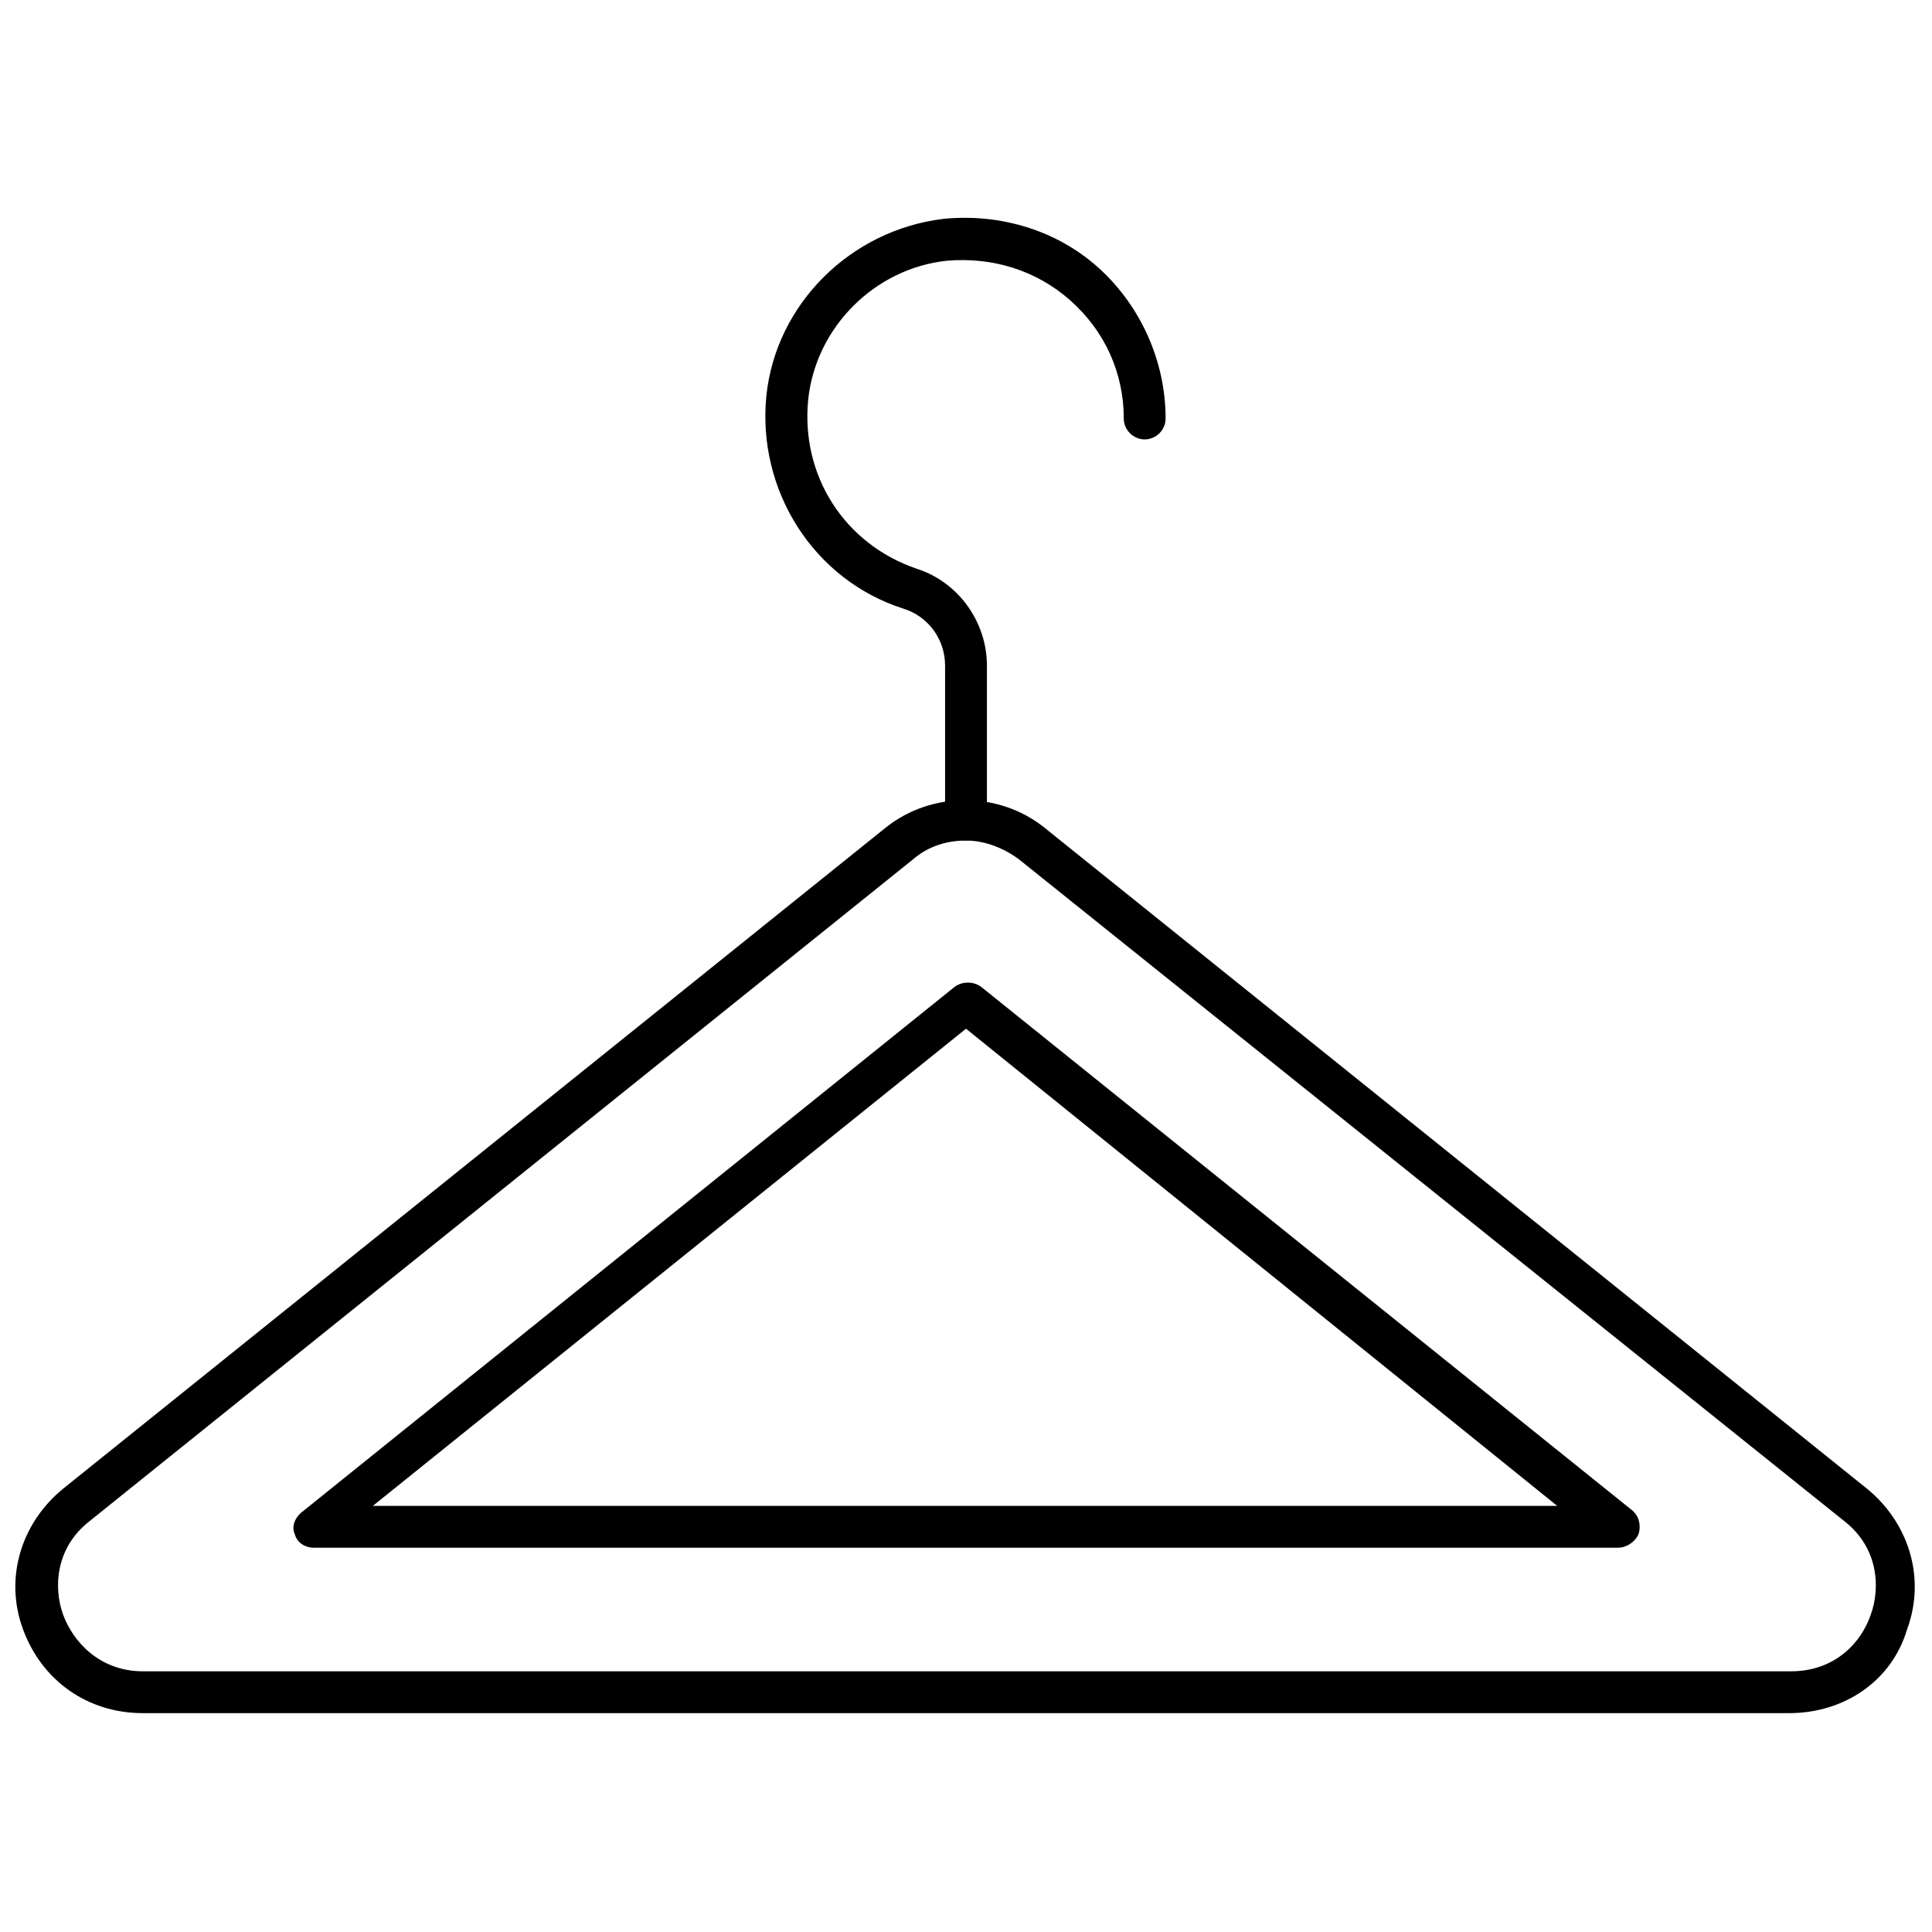
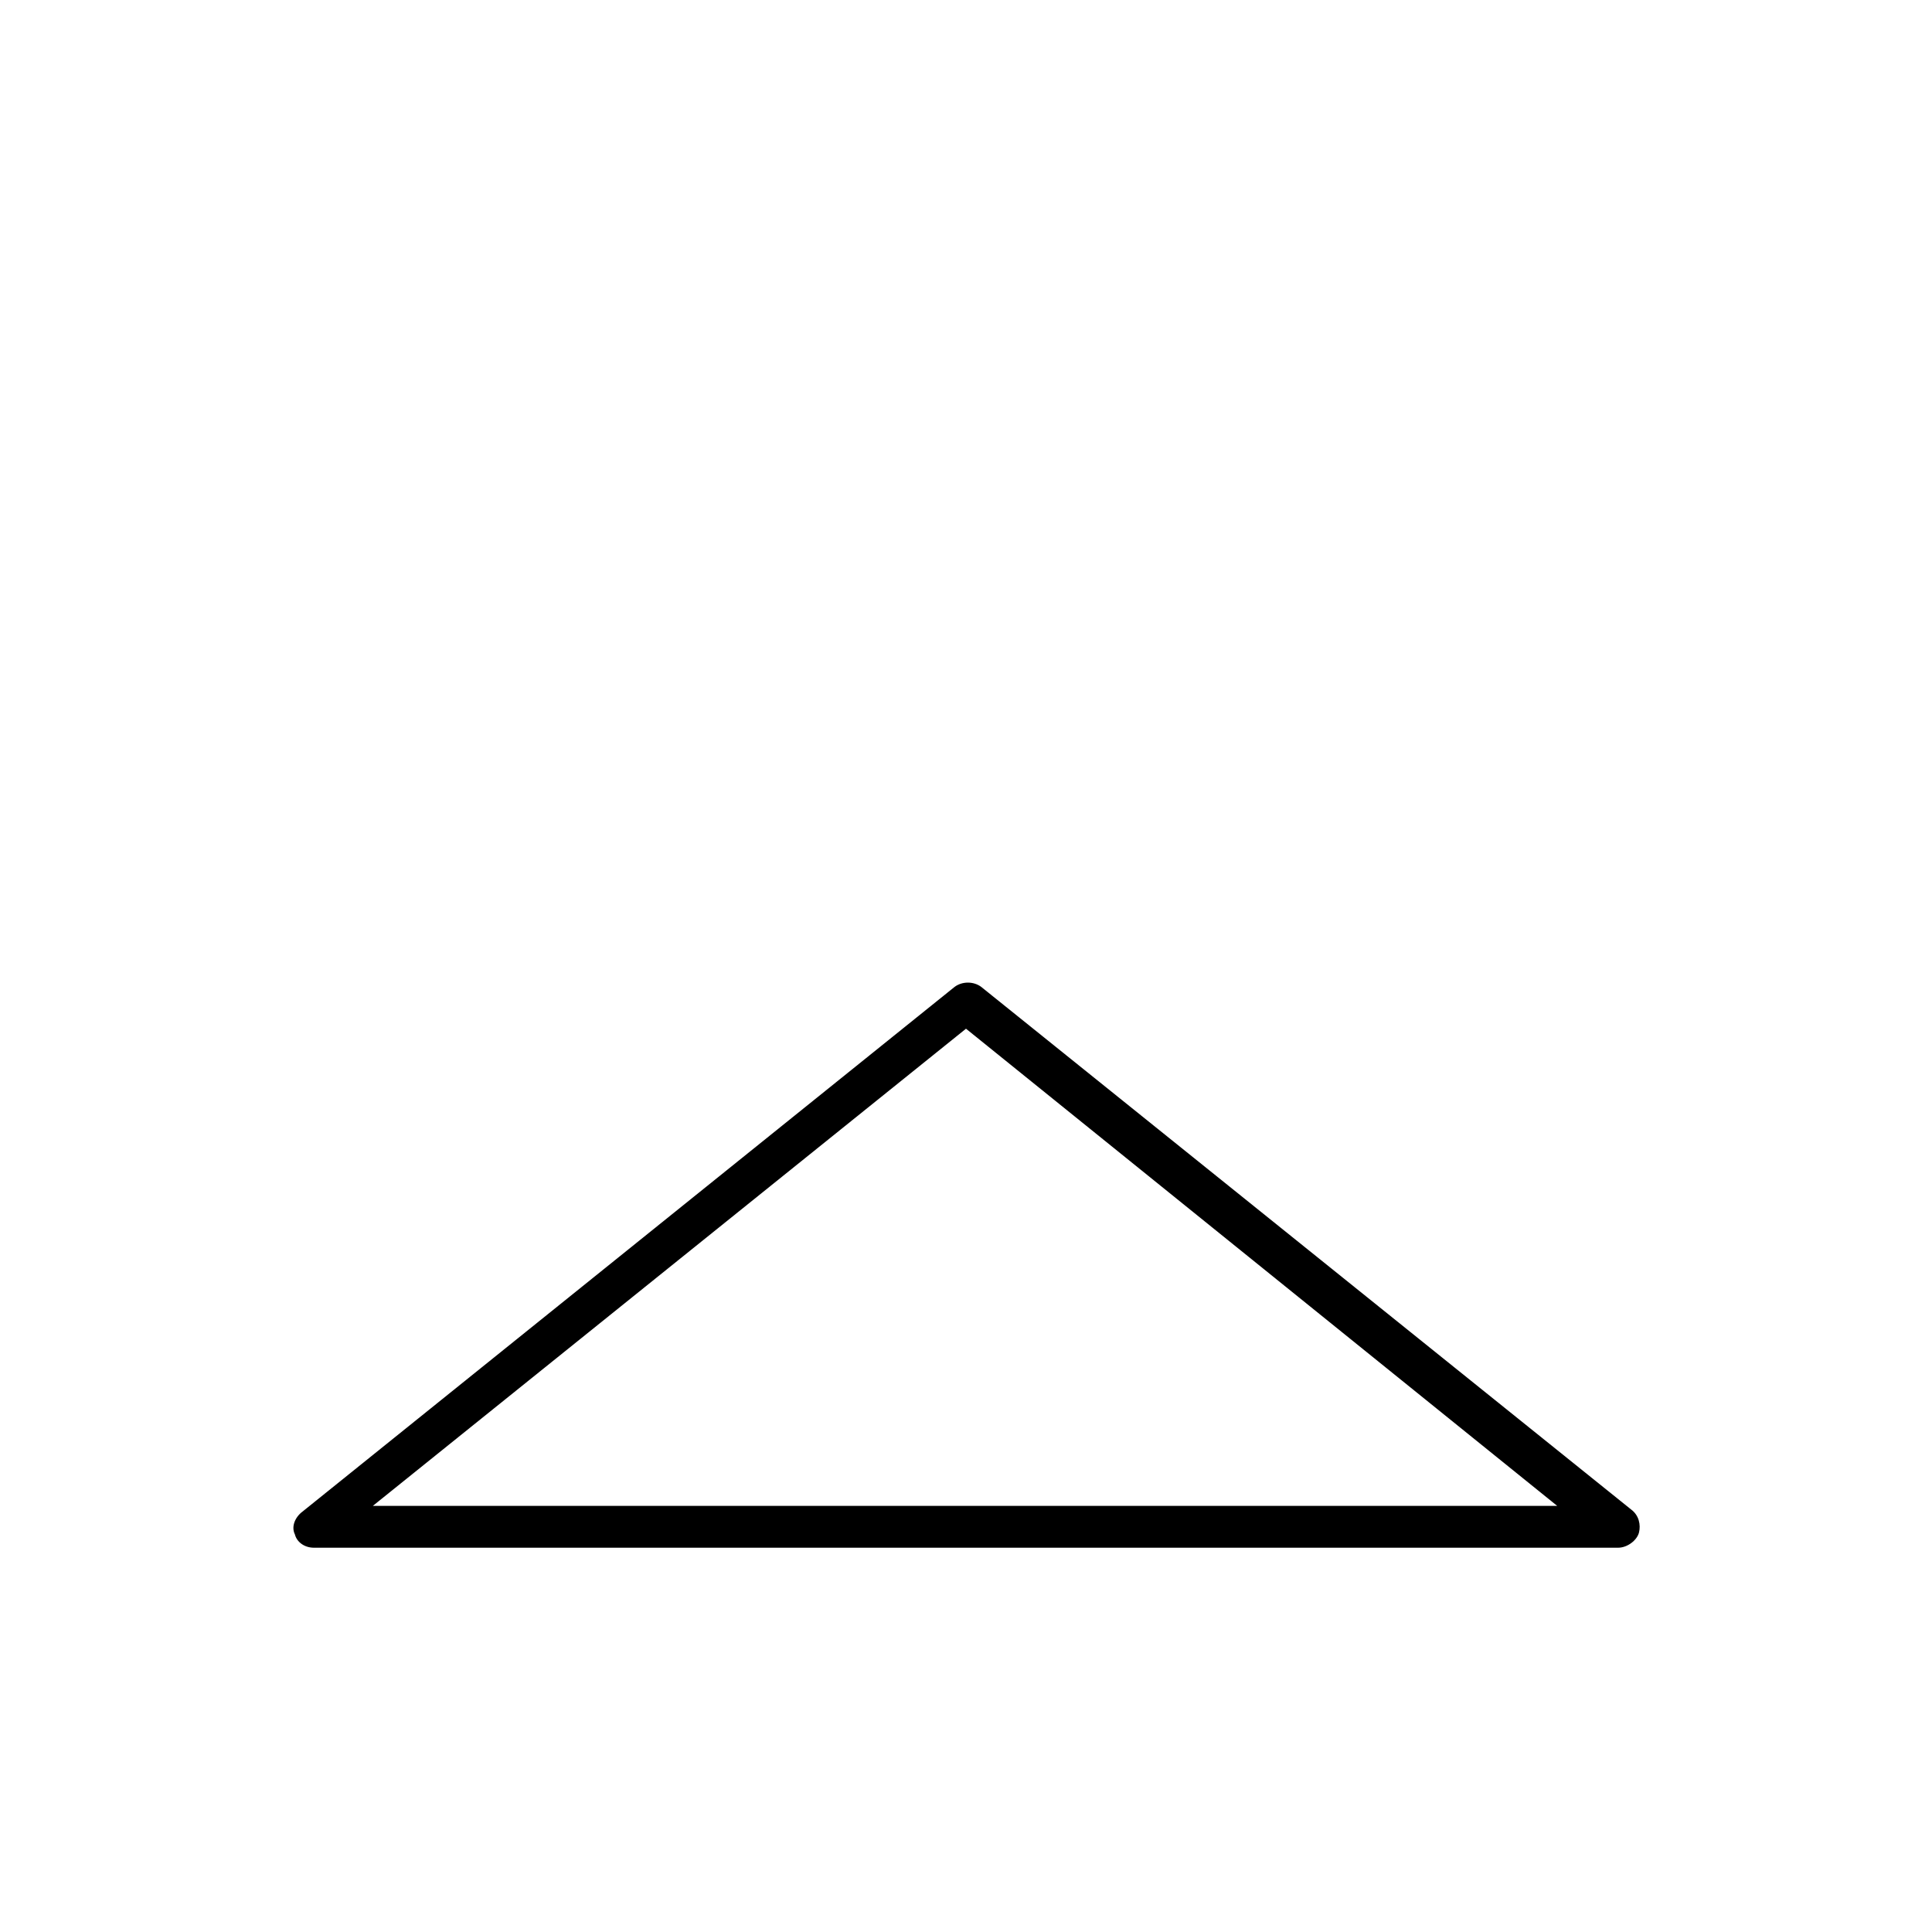
<svg xmlns="http://www.w3.org/2000/svg" width="800px" height="800px" version="1.1" viewBox="144 144 512 512">
  <defs>
    <clipPath id="a">
-       <path d="m148.09 356h503.81v242h-503.81z" />
+       <path d="m148.09 356h503.81v242h-503.81" />
    </clipPath>
  </defs>
  <g clip-path="url(#a)">
-     <path d="m618.15 598h-436.3c-14.609 0-26.703-8.566-31.738-22.168-5.039-13.602-0.504-28.215 10.578-37.281l218.15-175.32c12.09-9.574 29.727-9.574 41.816 0l218.15 175.32c11.082 9.07 15.617 23.68 10.578 37.281-4.023 13.602-16.621 22.168-31.23 22.168zm-218.15-231.25c-5.039 0-10.078 1.512-14.105 5.039l-218.15 175.32c-9.07 7.055-9.574 17.633-7.055 24.688s9.574 15.113 21.16 15.113h436.8c11.586 0 18.641-7.559 21.16-15.113 2.519-7.055 2.016-17.633-7.055-24.688l-218.65-175.32c-4.031-3.023-9.07-5.039-14.105-5.039z" />
-   </g>
+     </g>
  <path d="m572.8 554.16h-345.61c-2.519 0-4.535-1.512-5.039-3.527-1.008-2.016 0-4.535 2.016-6.047l172.81-139.05c2.016-1.512 5.039-1.512 7.055 0l172.3 138.55c2.016 1.512 2.519 4.031 2.016 6.047-0.504 2.012-3.023 4.027-5.543 4.027zm-330-11.082h313.88l-156.68-126.46z" />
-   <path d="m400 366.75c-3.023 0-5.543-2.519-5.543-5.543v-40.809c0-7.055-4.535-13.098-11.082-15.113-23.68-7.555-38.797-31.234-36.277-56.426 2.519-24.184 22.168-43.832 46.855-46.855 15.113-1.512 30.23 3.023 41.312 13.098 11.082 10.078 17.633 24.688 17.633 39.801 0 3.023-2.519 5.543-5.543 5.543-3.023 0-5.543-2.519-5.543-5.543 0-12.09-5.039-23.176-14.105-31.234-9.07-8.062-20.656-11.586-32.746-10.578-19.145 2.016-34.762 17.633-36.777 36.777-2.016 20.152 9.574 38.289 28.719 44.84 11.082 3.527 18.641 14.105 18.641 25.695v40.809c-0.004 3.019-2.523 5.539-5.543 5.539z" />
</svg>